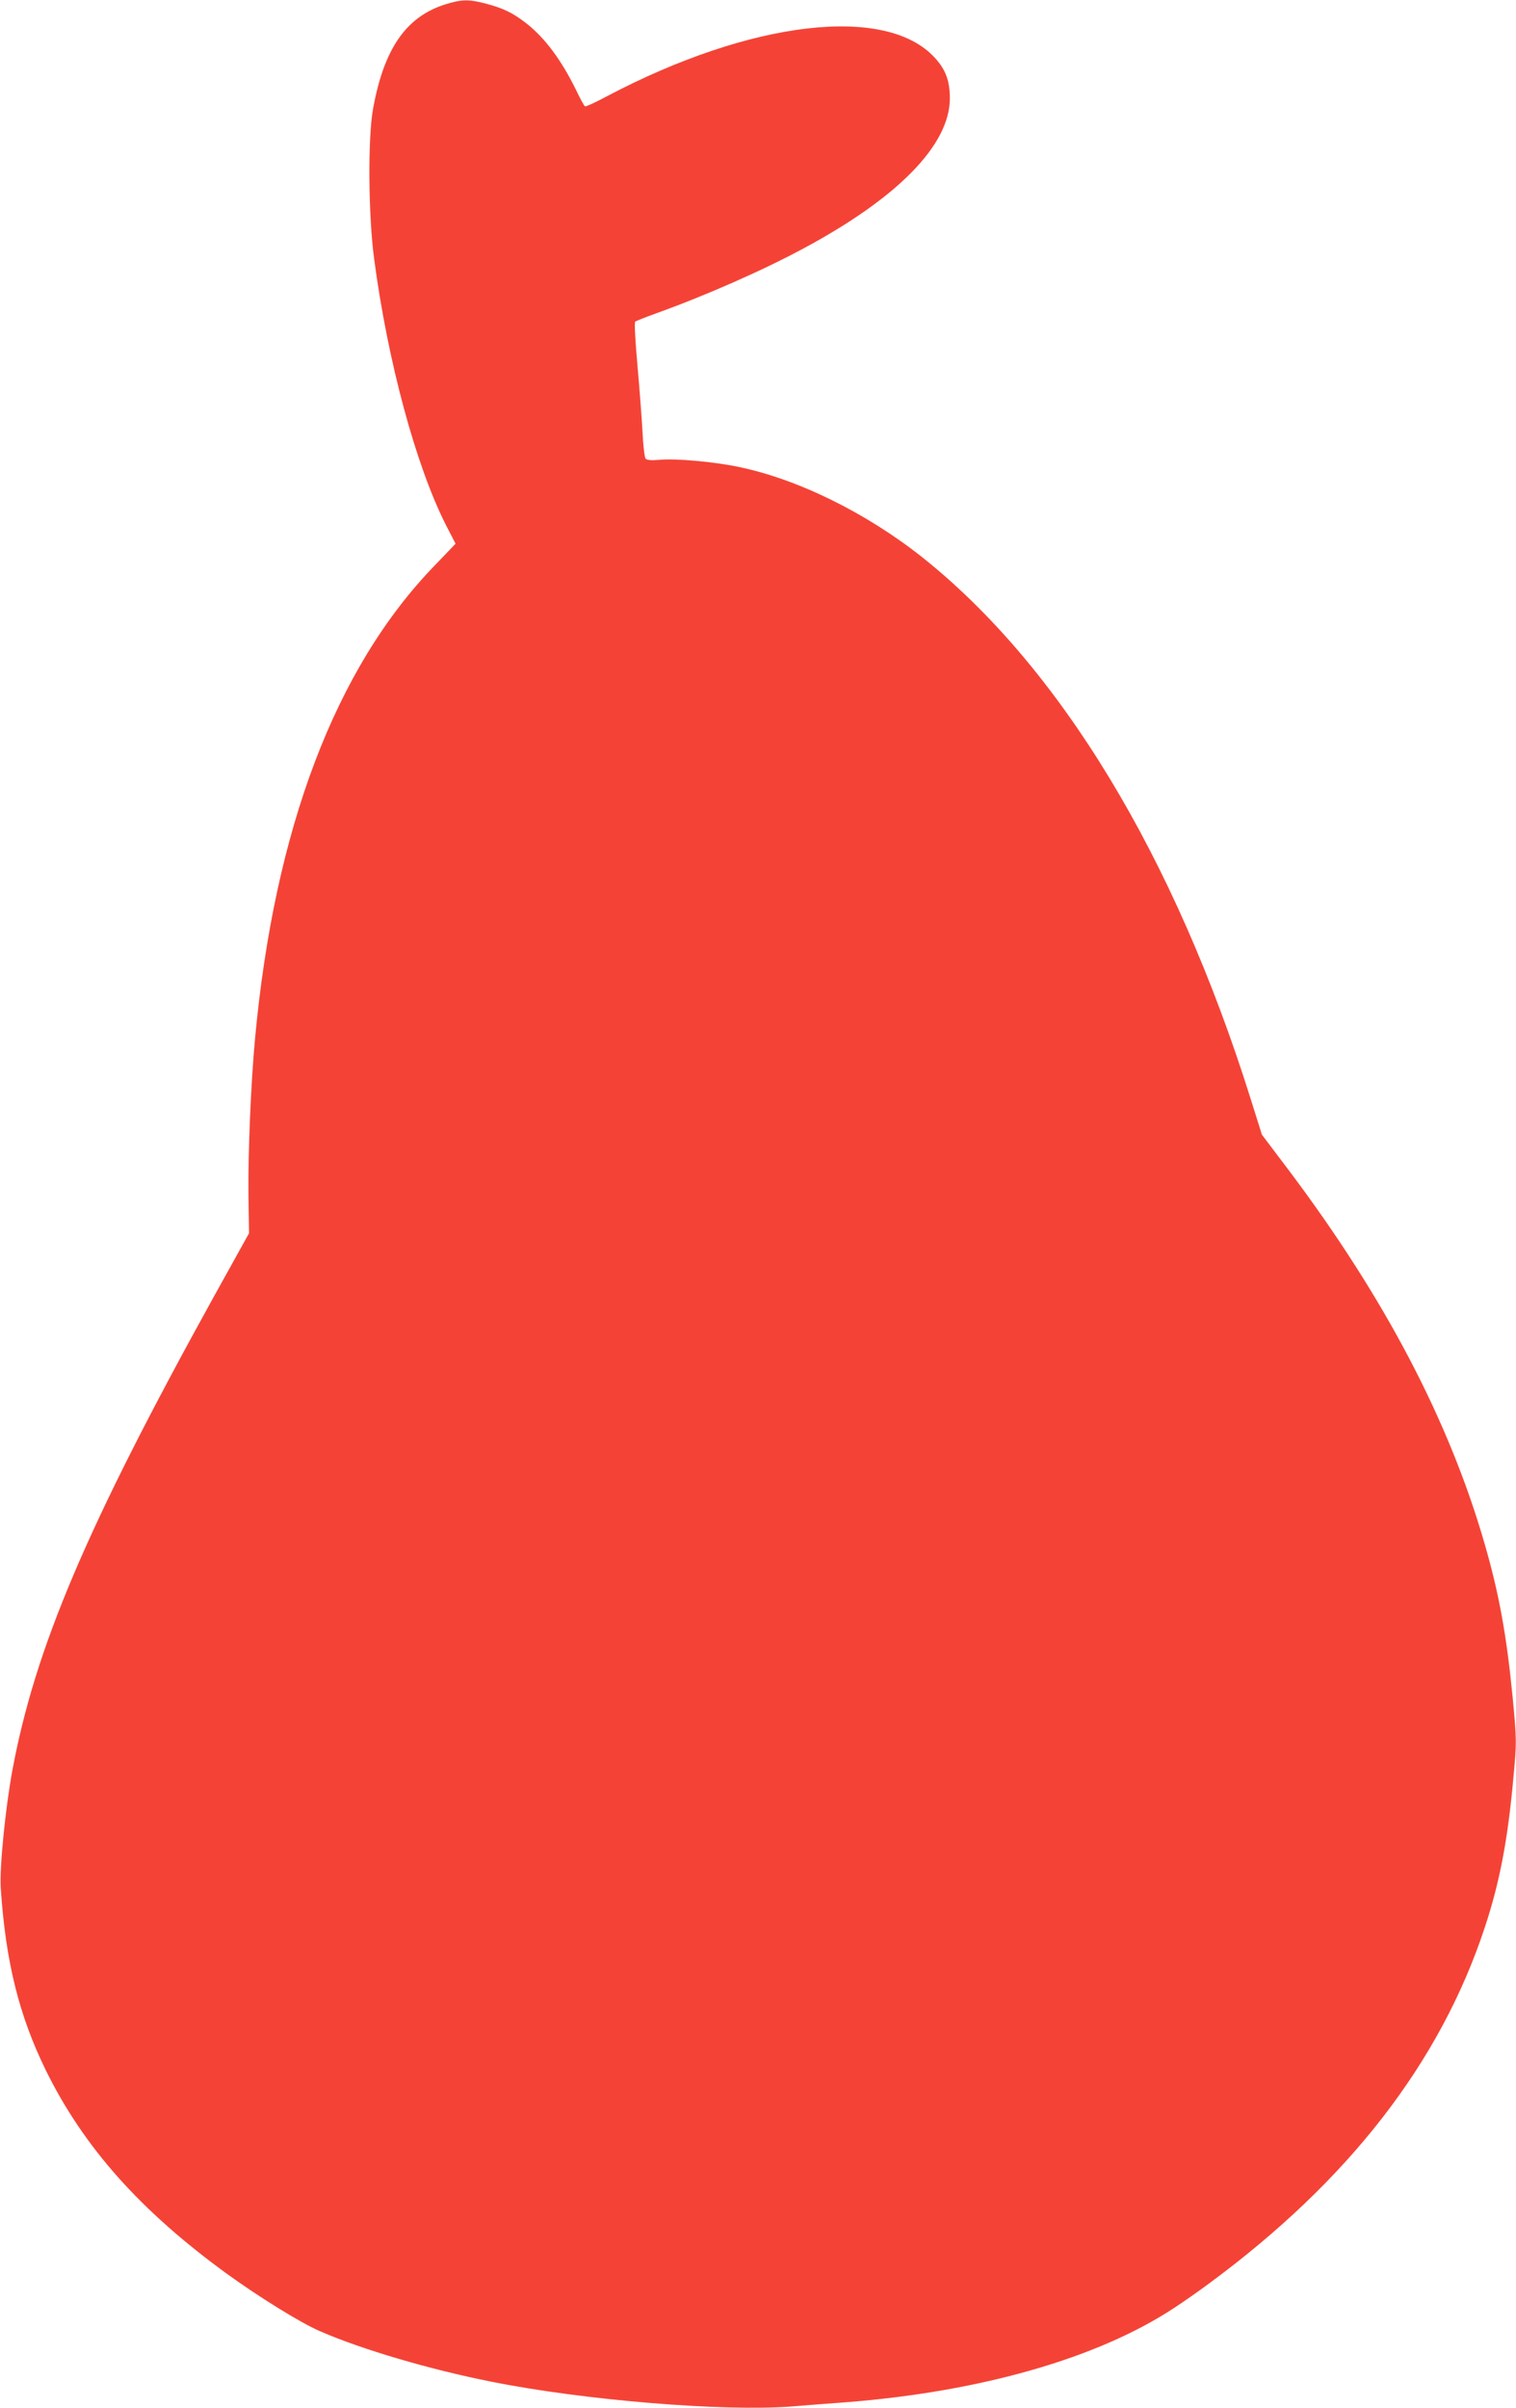
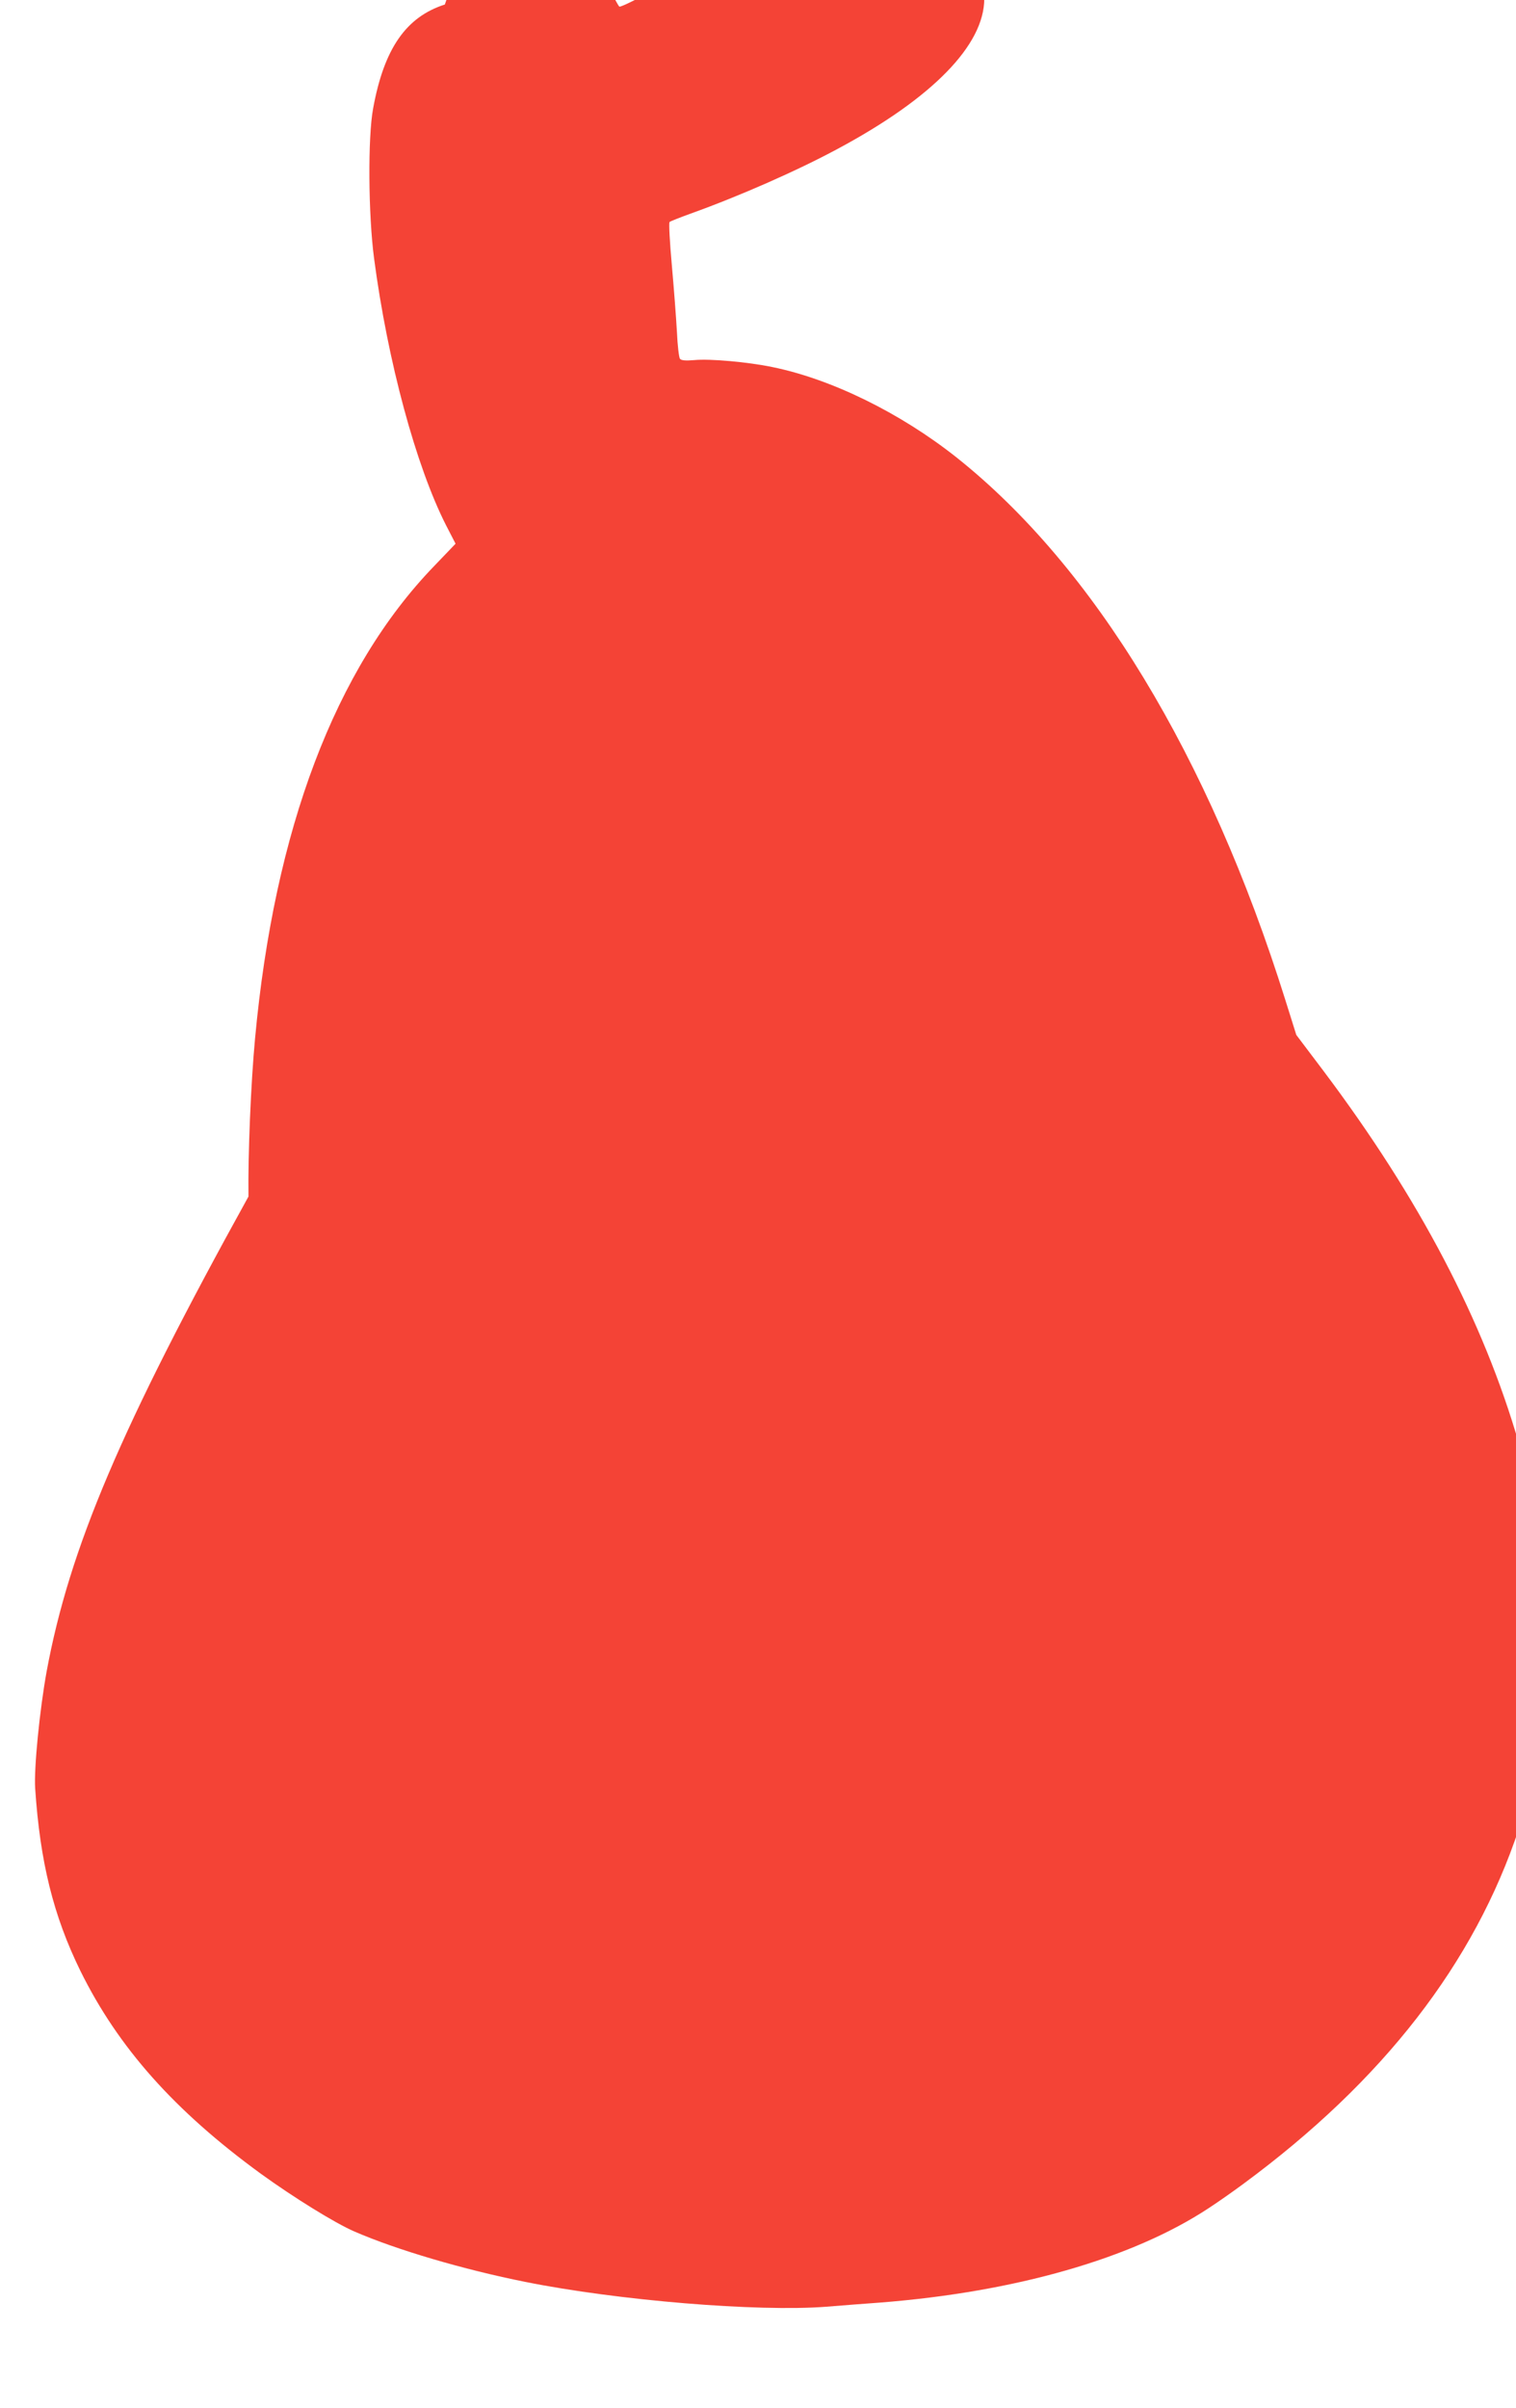
<svg xmlns="http://www.w3.org/2000/svg" version="1.0" width="806pt" height="1280pt" viewBox="0 0 806 1280" preserveAspectRatio="xMidYMid meet">
  <g transform="translate(0,1280) scale(0.1,-0.1)" fill="#f44336" stroke="none">
-     <path d="M2365 12776 c-206 -66 -323 -234 -381 -551 -29 -153 -26 -568 5 -800 72 -546 223 -1104 383 -1418 l50 -97 -115 -120 c-525 -544 -848 -1398 -951 -2510 -22 -235 -38 -613 -35 -840 l3 -195 -186 -335 c-678 -1226 -952 -1870 -1073 -2524 -37 -204 -68 -514 -61 -622 26 -391 97 -677 240 -969 201 -408 501 -745 961 -1080 173 -125 392 -261 496 -306 225 -98 583 -203 909 -268 493 -99 1235 -160 1600 -132 85 7 214 17 285 22 718 56 1340 234 1745 500 48 31 132 90 186 130 744 548 1230 1175 1467 1891 80 240 124 472 153 798 18 193 18 197 -4 430 -32 328 -72 549 -149 815 -189 654 -530 1305 -1039 1982 l-145 192 -59 188 c-406 1294 -1016 2300 -1748 2882 -298 236 -664 416 -979 480 -130 27 -332 45 -414 37 -48 -4 -70 -2 -77 7 -5 6 -13 71 -16 142 -4 72 -16 231 -27 354 -11 123 -17 227 -12 231 4 4 55 24 113 45 259 93 566 228 781 344 504 270 779 552 779 798 0 93 -22 153 -80 216 -259 284 -980 198 -1744 -205 -59 -32 -112 -56 -116 -53 -5 3 -26 42 -48 88 -77 157 -164 274 -260 350 -74 58 -123 82 -216 107 -94 25 -132 24 -221 -4z" />
+     <path d="M2365 12776 c-206 -66 -323 -234 -381 -551 -29 -153 -26 -568 5 -800 72 -546 223 -1104 383 -1418 l50 -97 -115 -120 c-525 -544 -848 -1398 -951 -2510 -22 -235 -38 -613 -35 -840 c-678 -1226 -952 -1870 -1073 -2524 -37 -204 -68 -514 -61 -622 26 -391 97 -677 240 -969 201 -408 501 -745 961 -1080 173 -125 392 -261 496 -306 225 -98 583 -203 909 -268 493 -99 1235 -160 1600 -132 85 7 214 17 285 22 718 56 1340 234 1745 500 48 31 132 90 186 130 744 548 1230 1175 1467 1891 80 240 124 472 153 798 18 193 18 197 -4 430 -32 328 -72 549 -149 815 -189 654 -530 1305 -1039 1982 l-145 192 -59 188 c-406 1294 -1016 2300 -1748 2882 -298 236 -664 416 -979 480 -130 27 -332 45 -414 37 -48 -4 -70 -2 -77 7 -5 6 -13 71 -16 142 -4 72 -16 231 -27 354 -11 123 -17 227 -12 231 4 4 55 24 113 45 259 93 566 228 781 344 504 270 779 552 779 798 0 93 -22 153 -80 216 -259 284 -980 198 -1744 -205 -59 -32 -112 -56 -116 -53 -5 3 -26 42 -48 88 -77 157 -164 274 -260 350 -74 58 -123 82 -216 107 -94 25 -132 24 -221 -4z" />
  </g>
</svg>